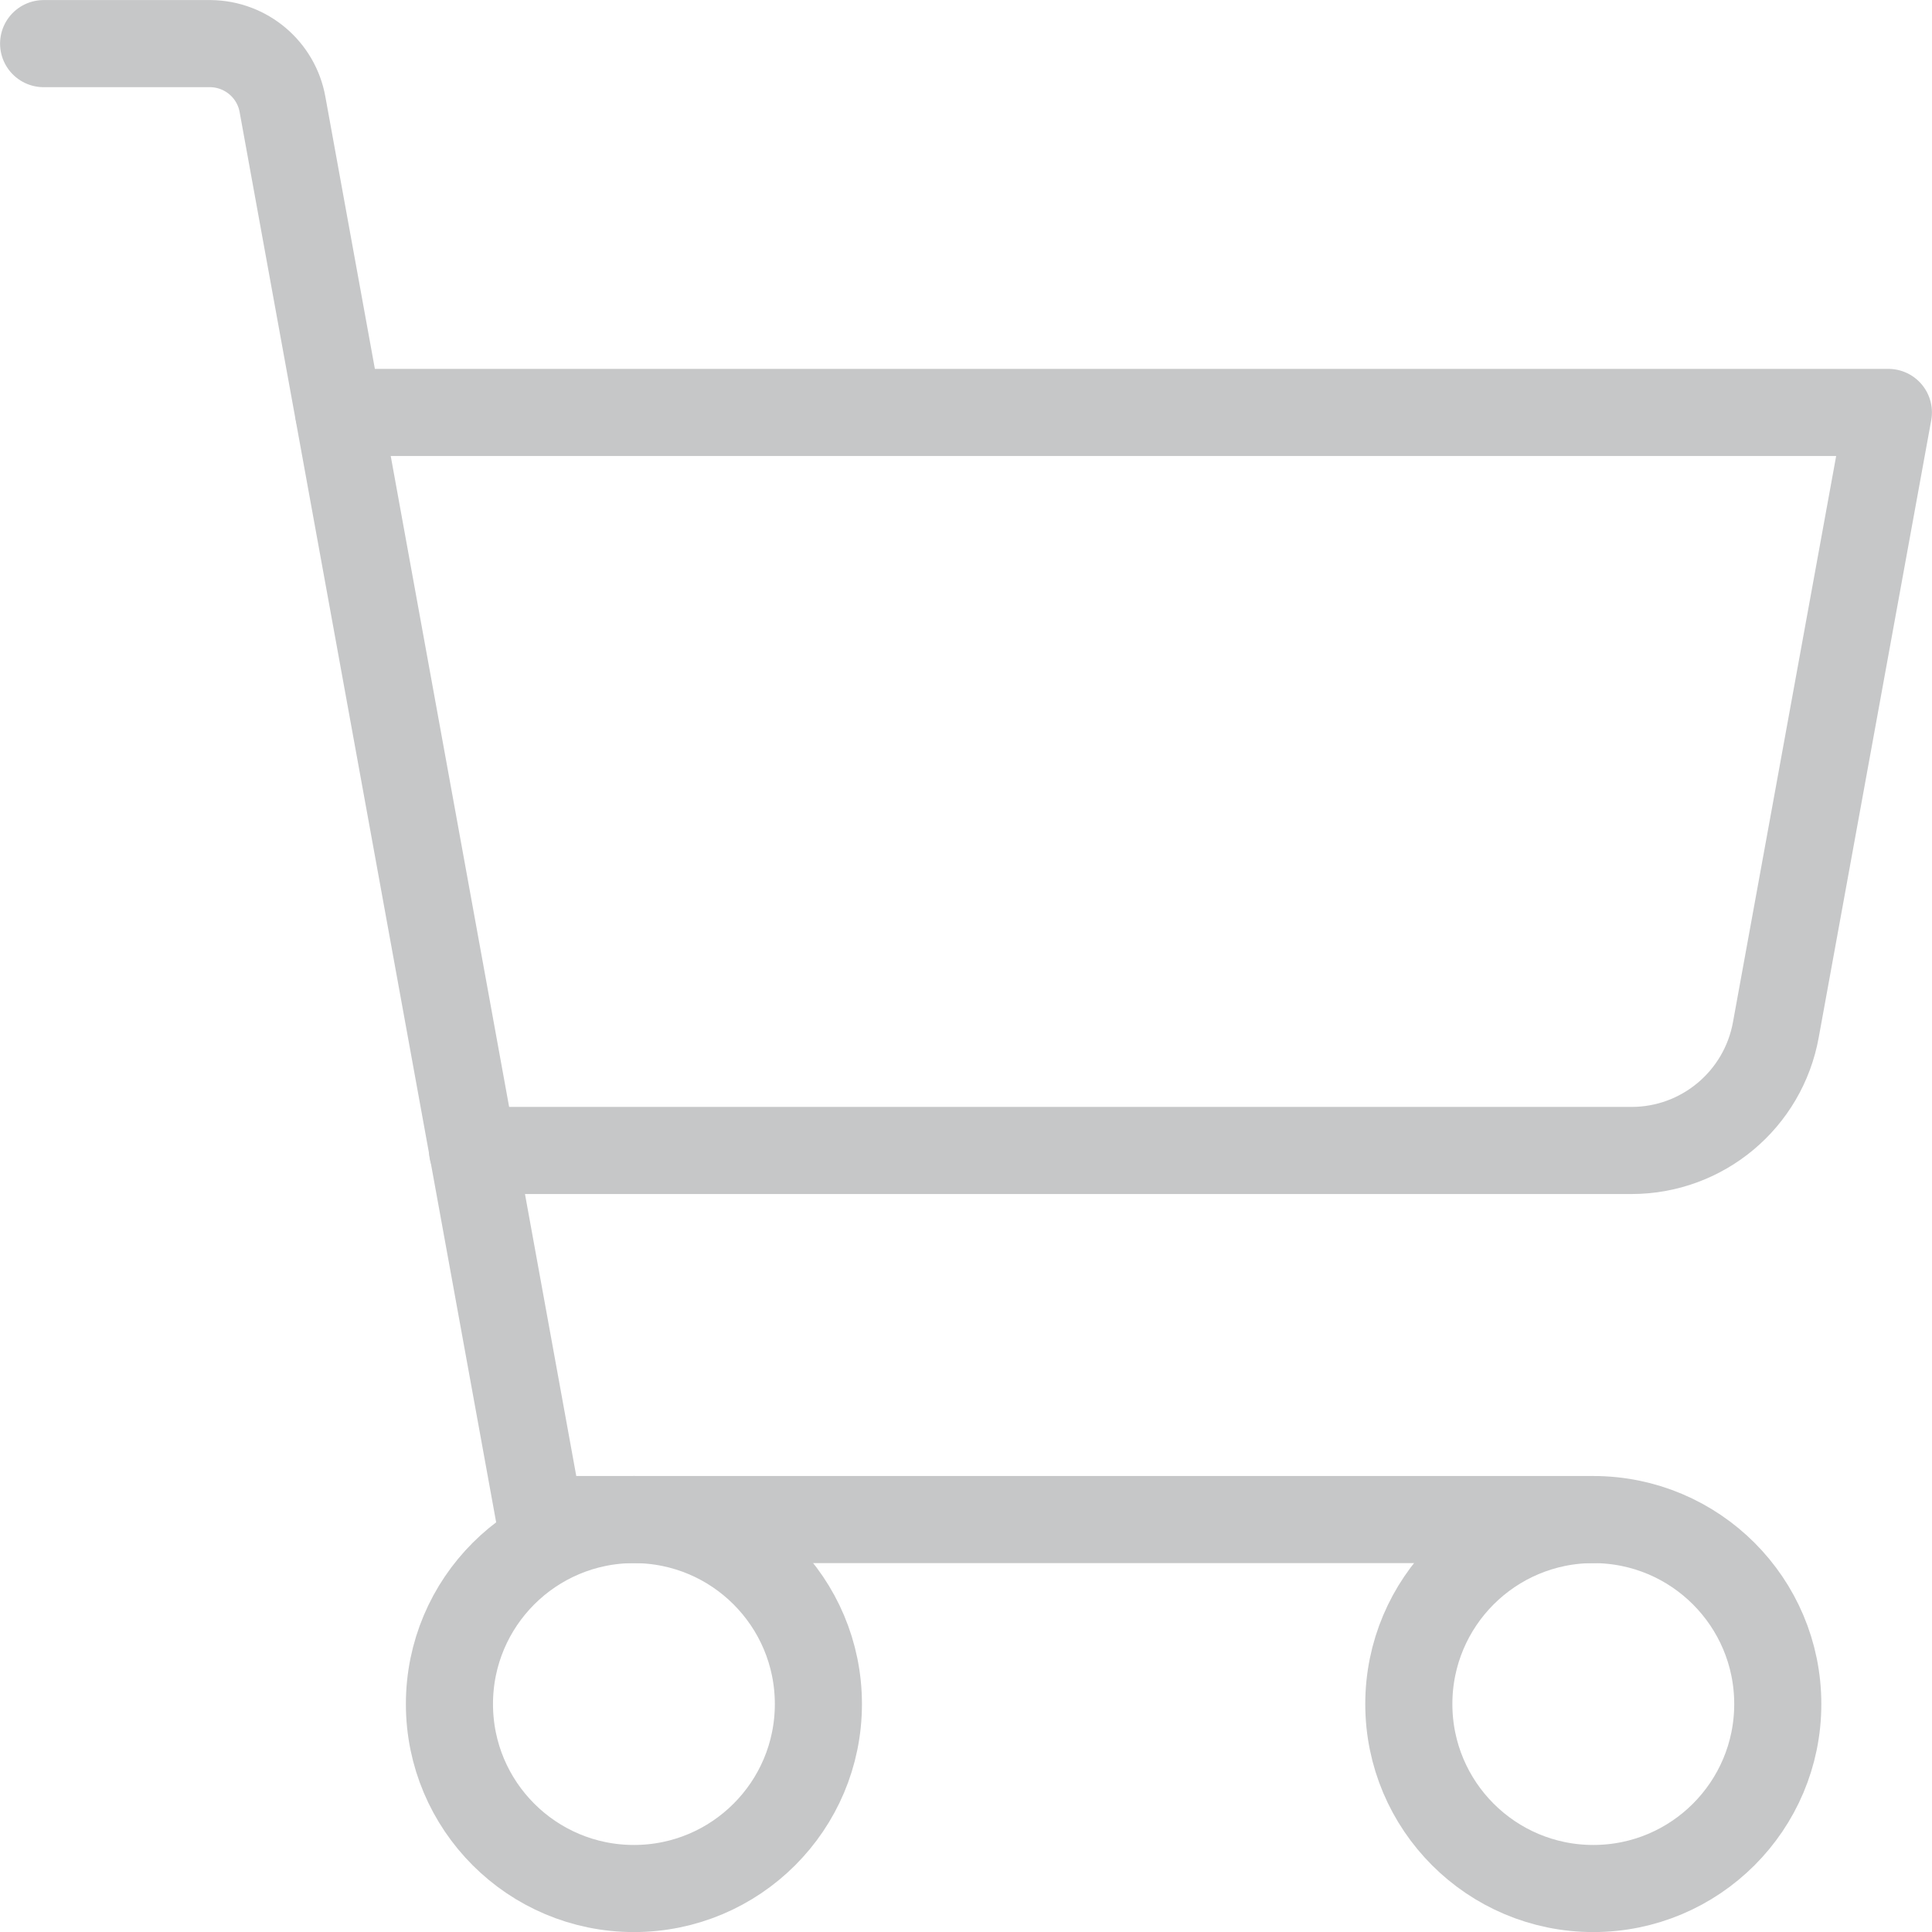
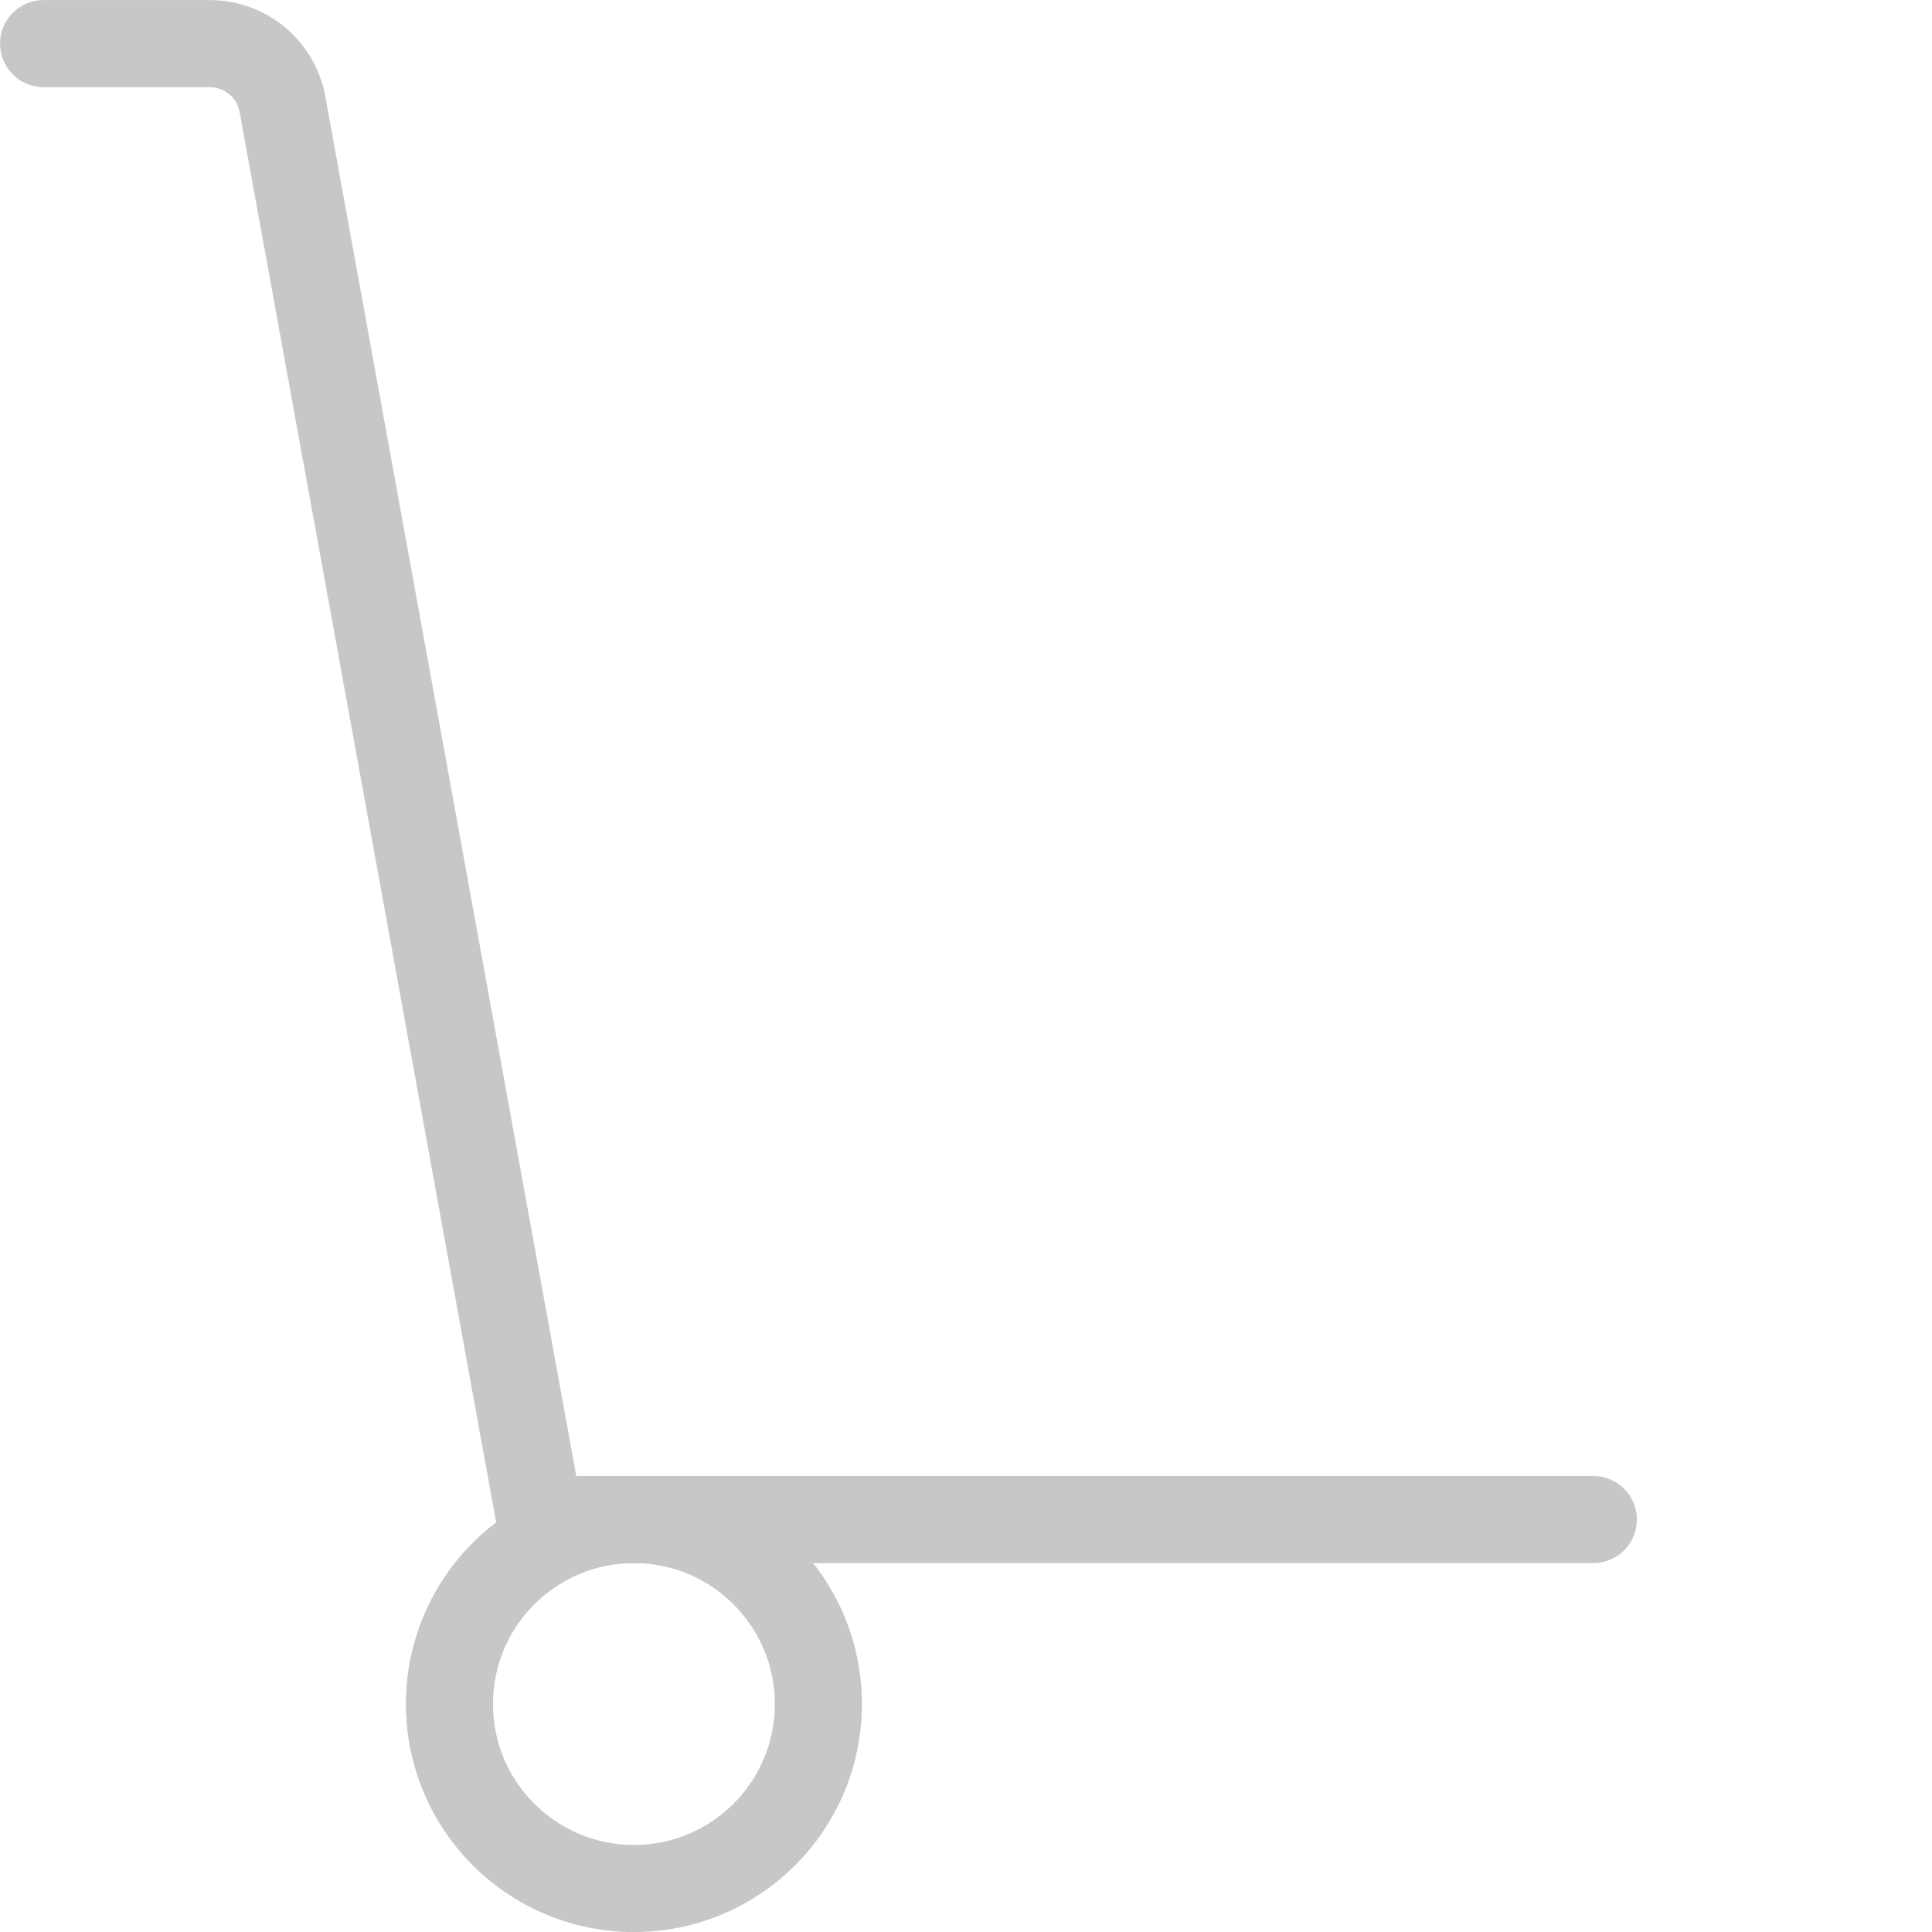
<svg xmlns="http://www.w3.org/2000/svg" xml:space="preserve" width="0.873in" height="0.873in" version="1.1" style="shape-rendering:geometricPrecision; text-rendering:geometricPrecision; image-rendering:optimizeQuality; fill-rule:evenodd; clip-rule:evenodd" viewBox="0 0 143.06 143.06">
  <defs>
    <style type="text/css">
   
    .str0 {stroke:#c6c7c8;stroke-width:6.45;stroke-linecap:round;stroke-linejoin:round;stroke-miterlimit:2.613}
    .fil0 {fill:none}
   
  </style>
  </defs>
  <g id="Layer_x0020_1">
    <g id="_2160532002480">
      <path class="fil0 str0" d="M117.98 112.52l-78 0 -19.06 -104.78c-0.46,-2.59 -2.7,-4.48 -5.33,-4.51l-12.36 0" />
      <circle class="fil0 str0" cx="46.94" cy="126.18" r="13.66" />
-       <circle class="fil0 str0" cx="117.98" cy="126.18" r="13.66" />
-       <path class="fil0 str0" d="M34.99 85.19l85.79 0c0.01,0 0.02,0 0.03,0 5.26,0 9.76,-3.77 10.69,-8.95l8.33 -45.7 -114.75 0" />
    </g>
-     <rect class="fil0" x="0.52" y="0.52" width="142.03" height="142.03" />
  </g>
</svg>